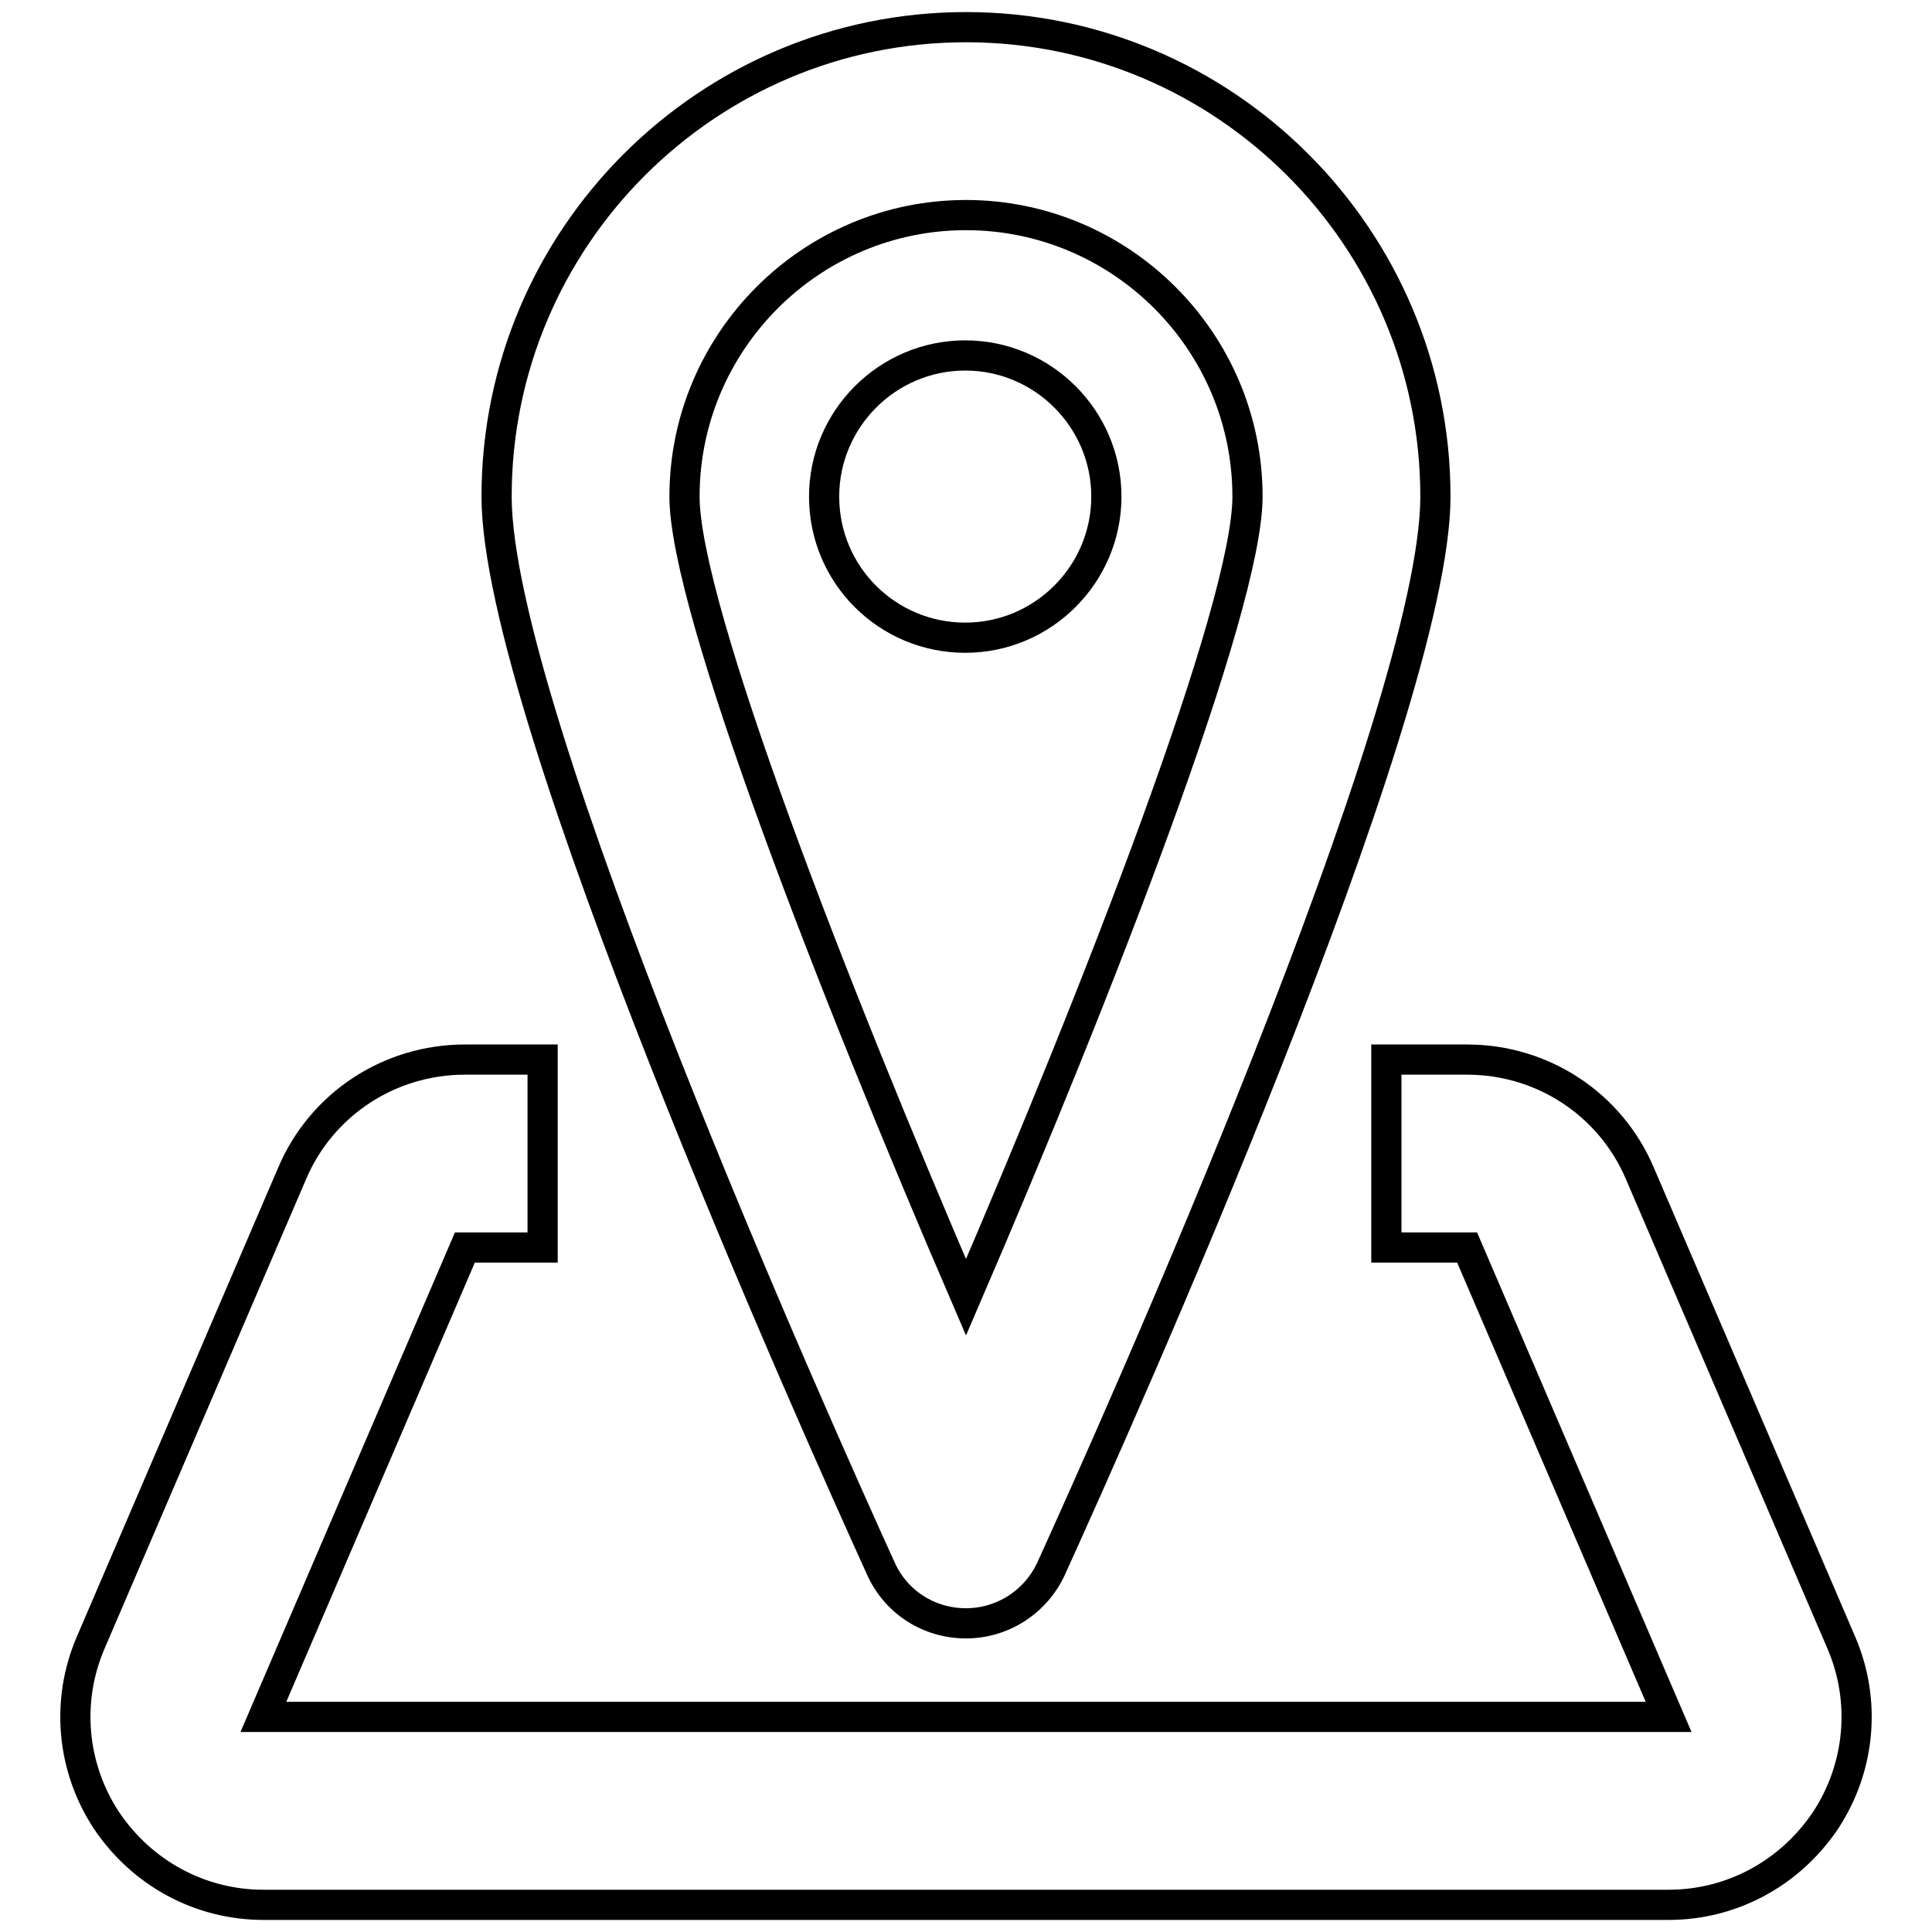
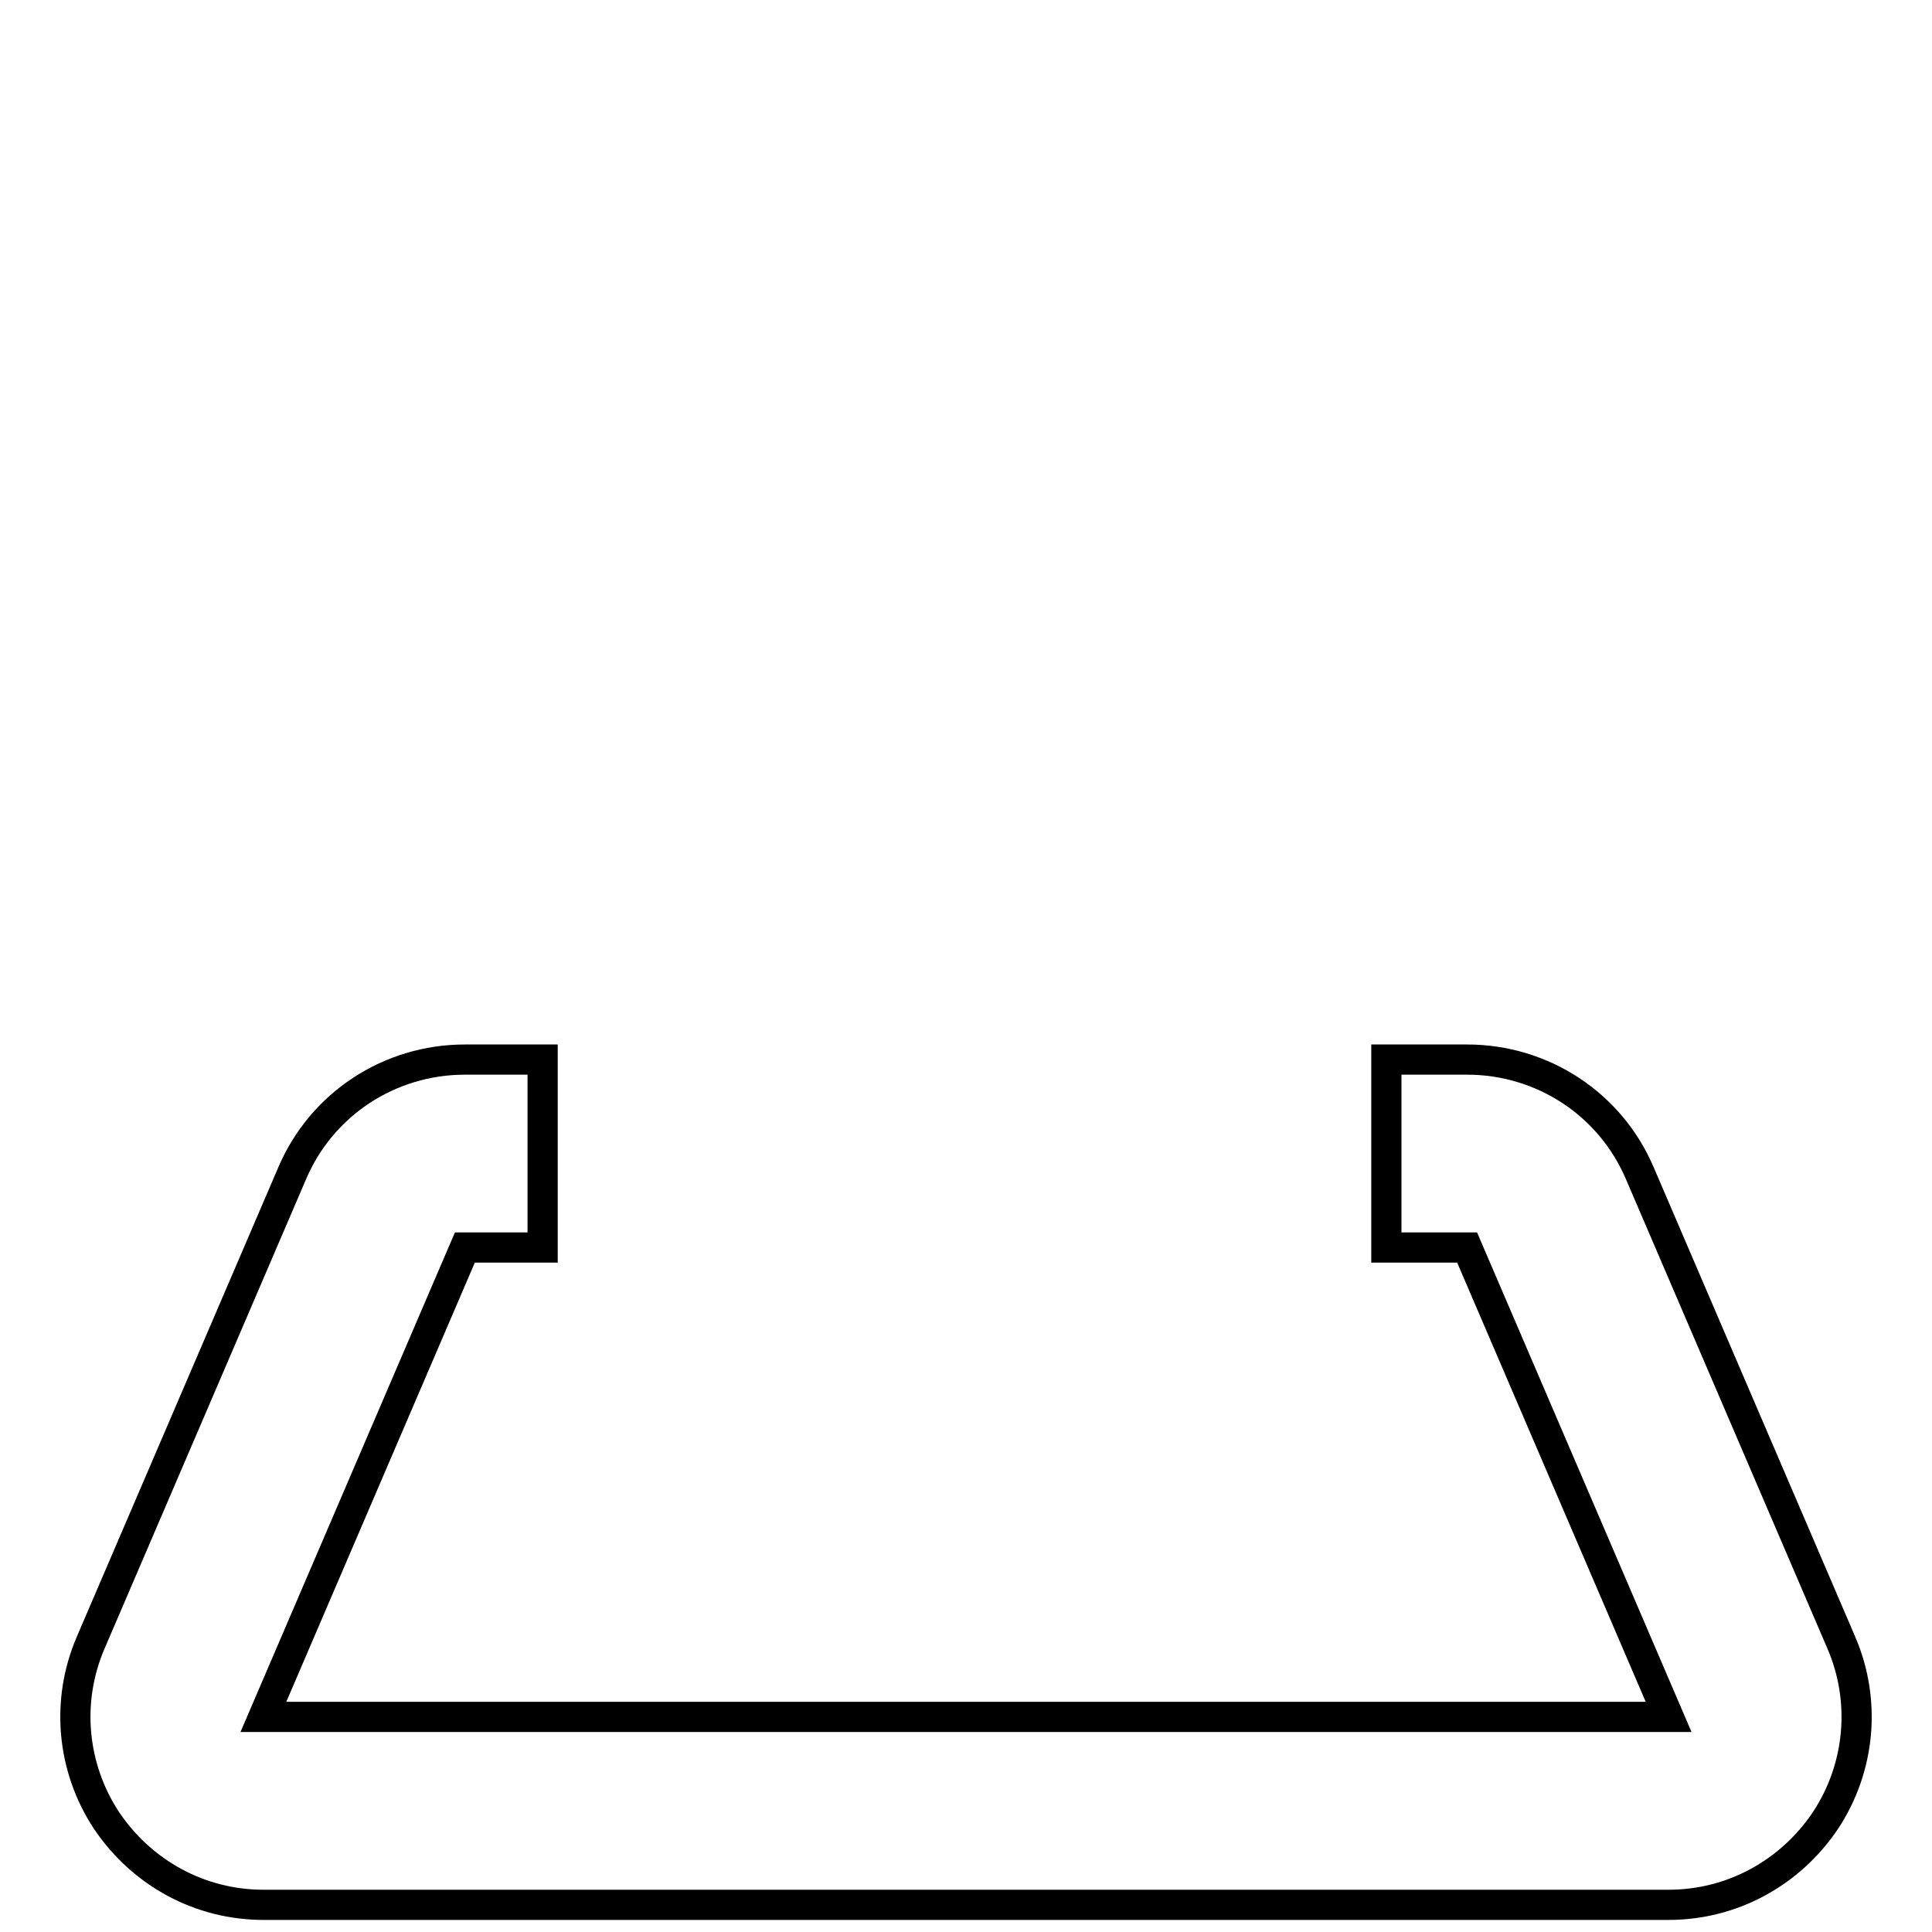
<svg xmlns="http://www.w3.org/2000/svg" version="1.1" x="0px" y="0px" viewBox="0 0 256 256" enable-background="new 0 0 256 256" xml:space="preserve">
  <g>
    <g>
-       <path stroke-width="4" fill-opacity="0" stroke="#000000" d="M128,28.5c-20.6,0-37.3,16.8-37.3,37.3c0,14.7,19.8,65.5,37.3,106.1c17.5-40.6,37.3-91.4,37.3-106.1C165.3,45.2,148.5,28.5,128,28.5 M128,215.1c-4.9,0-9.3-2.8-11.3-7.3c-8.5-18.7-50.9-113.3-50.9-142c0-34.3,27.9-62.2,62.2-62.2c34.3,0,62.2,27.9,62.2,62.2c0,28.7-42.4,123.3-50.9,142C137.3,212.2,132.9,215.1,128,215.1" />
-       <path stroke-width="4" fill-opacity="0" stroke="#000000" d="M146.6,65.8c0,10.3-8.4,18.7-18.7,18.7s-18.7-8.3-18.7-18.7c0-10.3,8.4-18.7,18.7-18.7S146.6,55.5,146.6,65.8" />
      <path stroke-width="4" fill-opacity="0" stroke="#000000" d="M221.1,252.4H34.9c-8.4,0-16.1-4.2-20.8-11.2c-4.6-7-5.4-15.8-2.1-23.5l26.7-62.2c3.9-9.2,12.9-15.1,22.9-15.1h10.3v24.9H61.6l-26.7,62.2h186.2l-26.7-62.2h-10.7v-24.9h10.7c10,0,19,5.9,22.9,15.1l26.7,62.2c3.3,7.7,2.5,16.5-2.1,23.5C237.2,248.2,229.5,252.4,221.1,252.4" />
    </g>
  </g>
</svg>